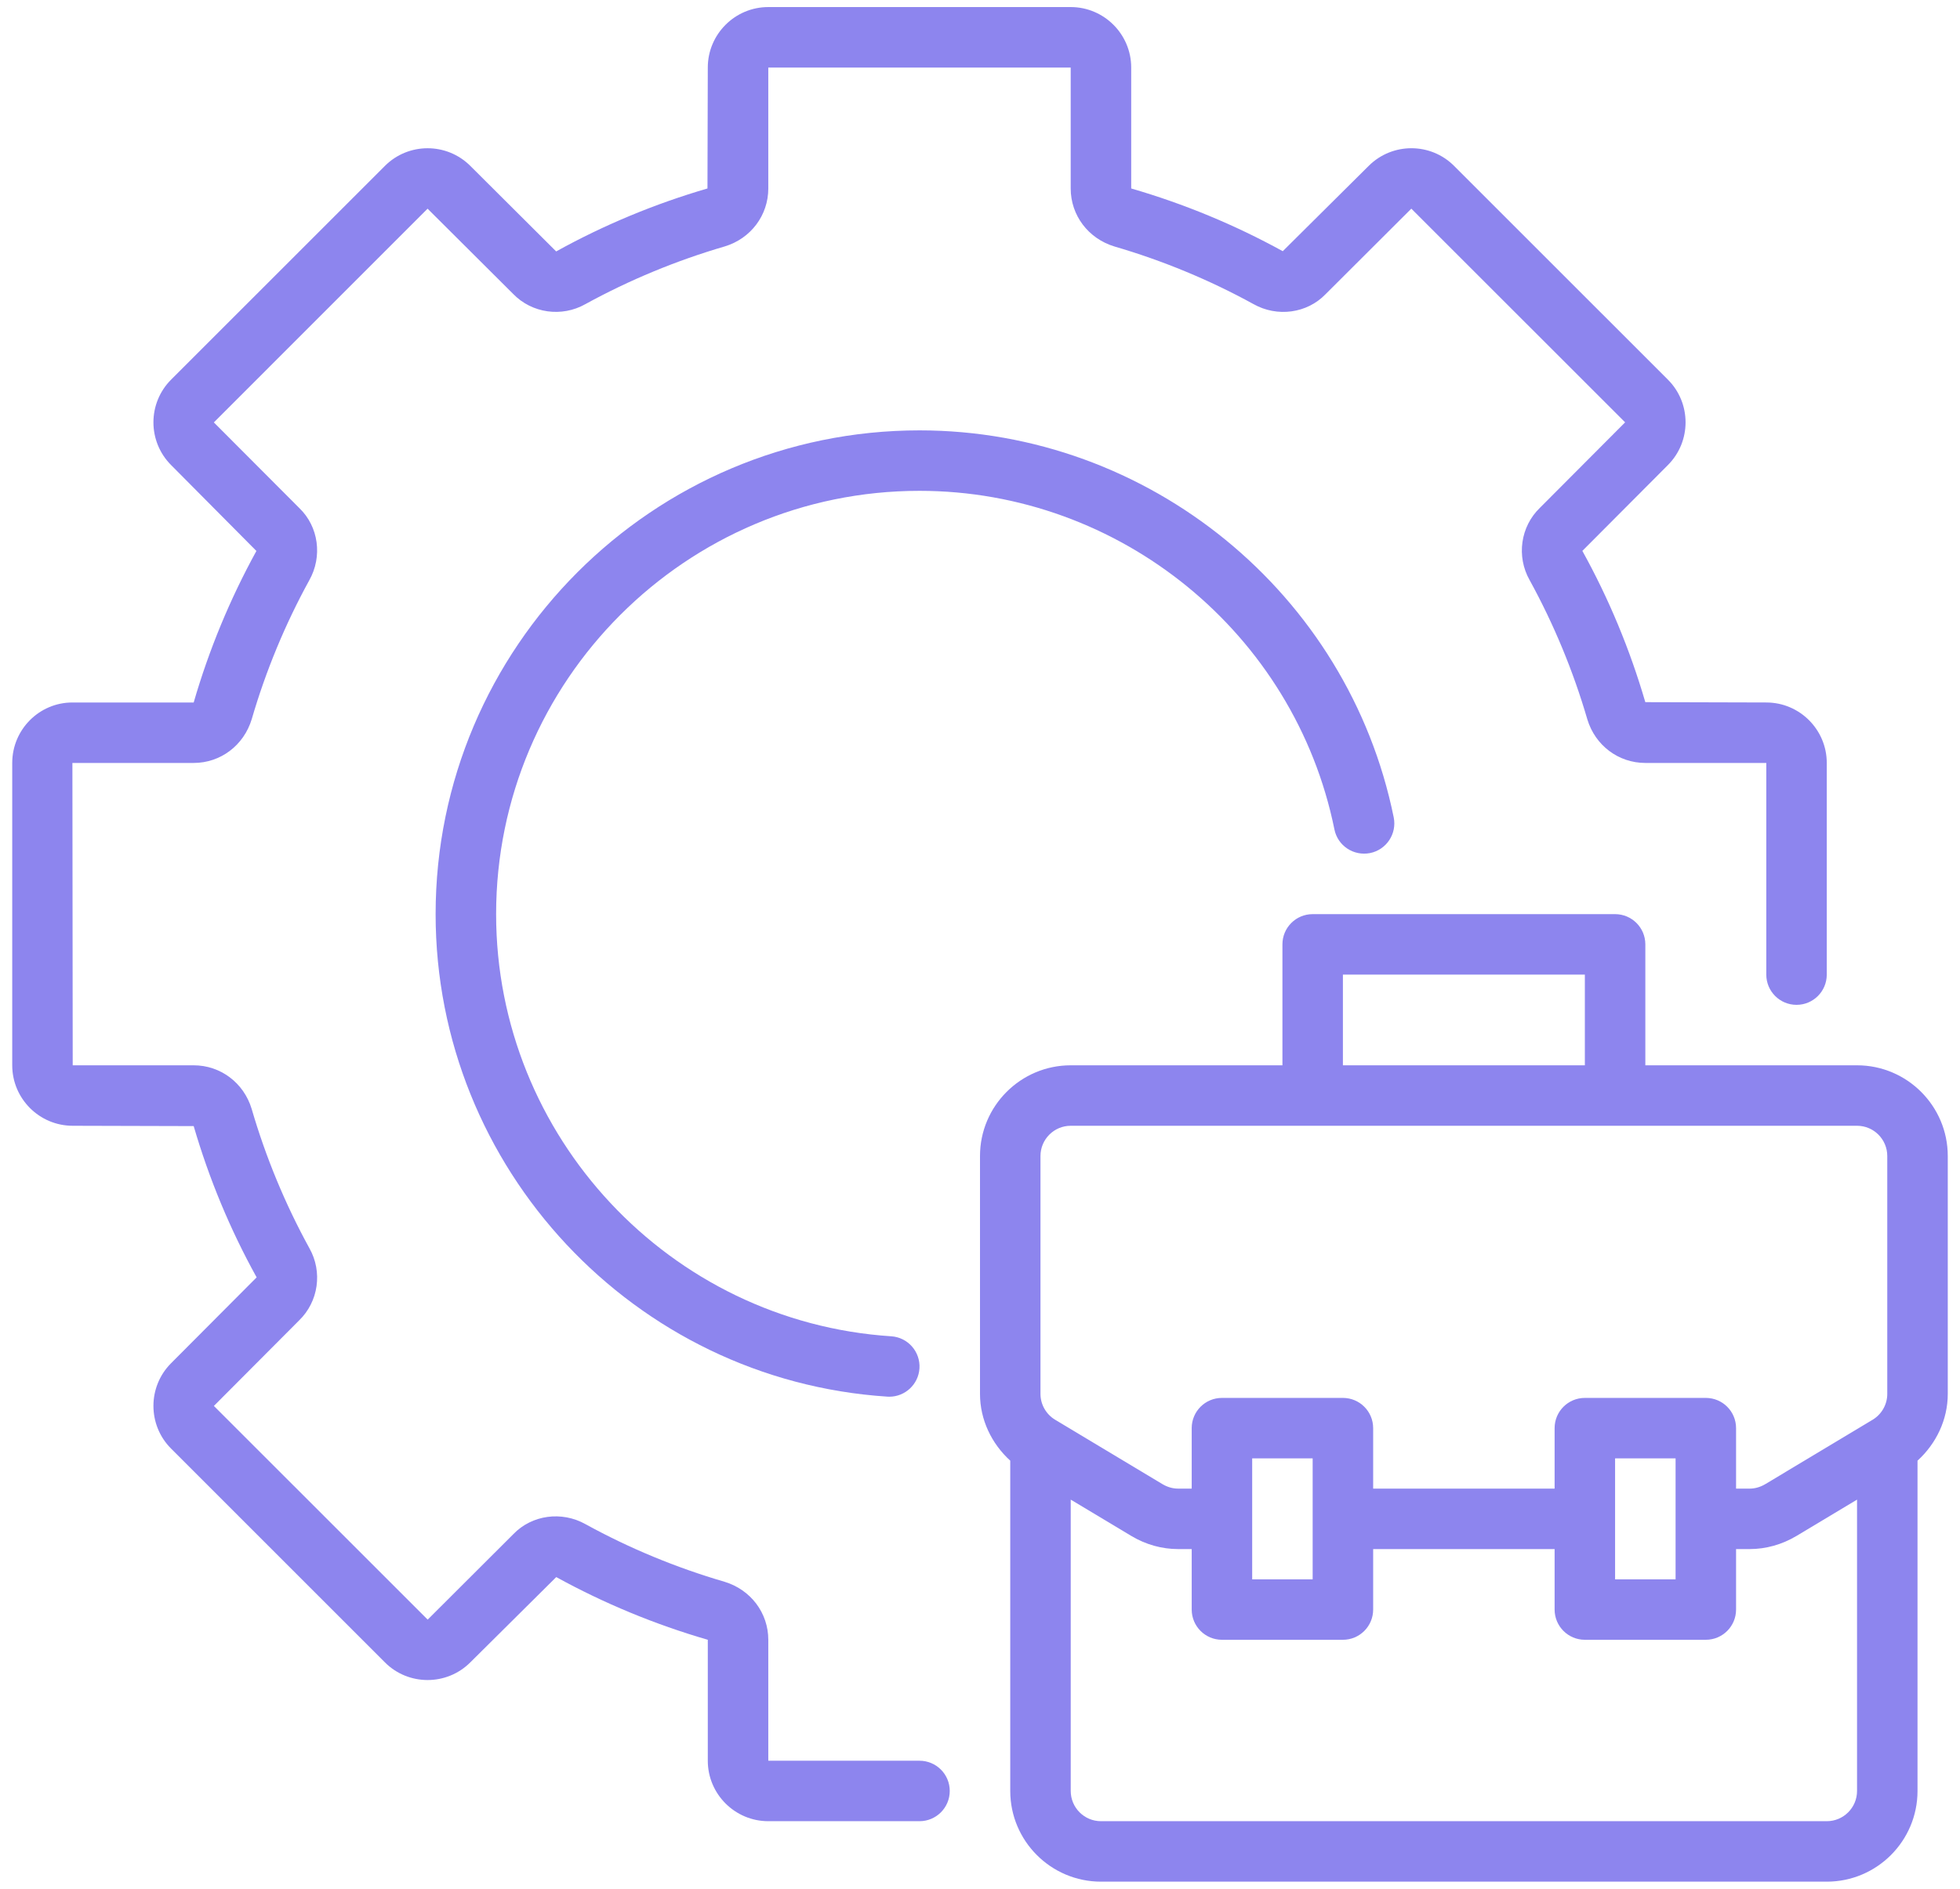
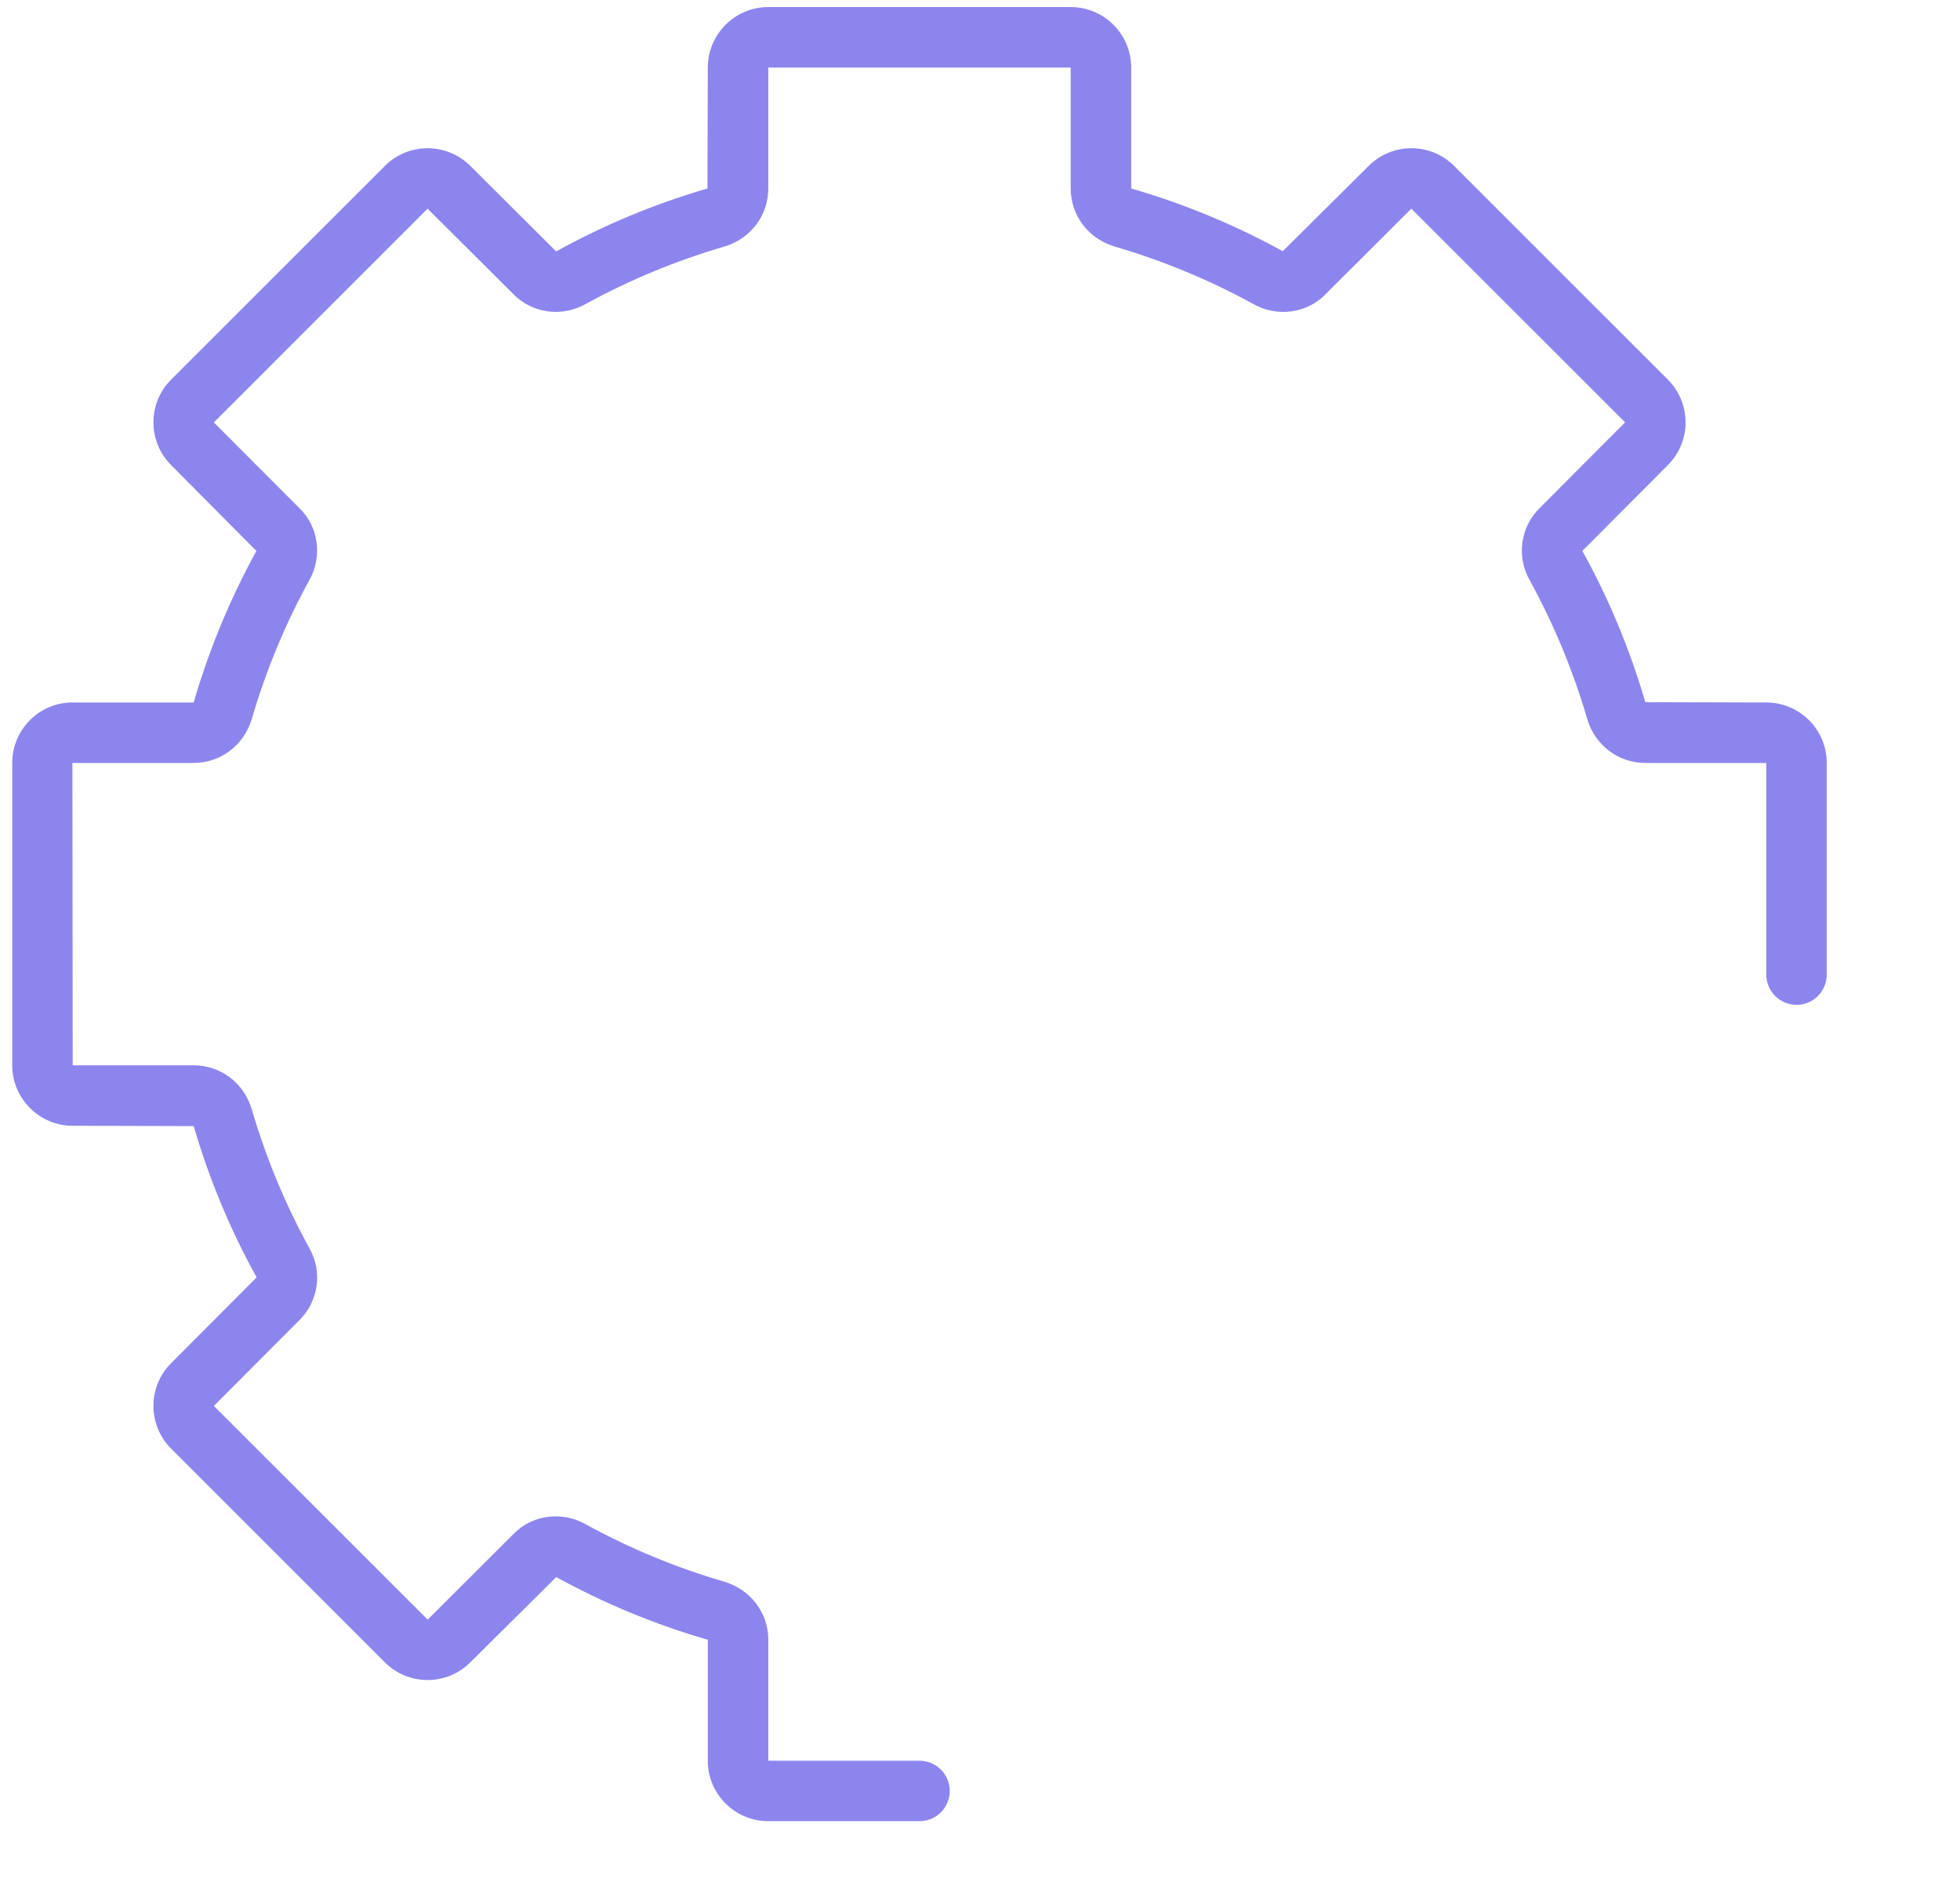
<svg xmlns="http://www.w3.org/2000/svg" width="83" height="80" viewBox="0 0 83 80" fill="none">
  <path d="M38.938 74.579H32.535V69.456C32.535 68.32 31.793 67.334 30.677 66.997C28.633 66.401 26.65 65.579 24.8 64.562C23.786 63.991 22.524 64.168 21.744 64.976L18.111 68.602L9.057 59.551L12.665 55.93C13.489 55.133 13.667 53.87 13.102 52.87C12.079 51.008 11.257 49.025 10.657 46.969C10.324 45.865 9.337 45.123 8.202 45.123H3.079L3.066 32.316H8.202C9.337 32.316 10.324 31.575 10.661 30.459C11.257 28.414 12.079 26.432 13.095 24.582C13.667 23.569 13.489 22.306 12.681 21.526L9.056 17.892L18.107 8.839L21.728 12.447C22.524 13.272 23.79 13.446 24.788 12.883C26.65 11.861 28.633 11.039 30.689 10.438C31.793 10.106 32.535 9.119 32.535 7.983V2.861H45.341V7.983C45.341 9.119 46.083 10.106 47.199 10.442C49.243 11.039 51.226 11.861 53.075 12.877C54.09 13.45 55.353 13.271 56.132 12.463L59.765 8.838L68.819 17.889L65.211 21.509C64.386 22.306 64.209 23.569 64.774 24.57C65.797 26.432 66.619 28.414 67.219 30.47C67.552 31.575 68.539 32.316 69.674 32.316H74.797V41.281C74.797 41.989 75.37 42.562 76.078 42.562C76.785 42.562 77.358 41.989 77.358 41.281V32.316C77.358 30.904 76.209 29.755 74.797 29.755L69.674 29.741C69.025 27.517 68.132 25.363 67.008 23.334L70.632 19.697C71.628 18.699 71.627 17.077 70.631 16.081L61.576 7.027C60.582 6.03 58.96 6.029 57.961 7.025L54.321 10.64C52.295 9.525 50.14 8.632 47.903 7.983V2.861C47.903 1.449 46.753 0.299 45.341 0.299H32.535C31.123 0.299 29.973 1.449 29.973 2.861L29.959 7.983C27.736 8.632 25.581 9.525 23.552 10.65L19.915 7.025C18.916 6.029 17.294 6.032 16.3 7.027L7.245 16.081C6.249 17.077 6.248 18.699 7.244 19.697L10.858 23.337C9.744 25.363 8.851 27.517 8.202 29.755H3.066C1.661 29.755 0.518 30.904 0.518 32.316V45.123C0.518 46.535 1.667 47.684 3.079 47.684L8.202 47.698C8.851 49.922 9.744 52.077 10.868 54.105L7.244 57.742C6.248 58.74 6.249 60.362 7.245 61.358L16.3 70.413C17.294 71.409 18.916 71.411 19.915 70.414L23.555 66.8C25.581 67.914 27.736 68.807 29.973 69.456V74.579C29.973 75.991 31.123 77.14 32.535 77.14H38.938C39.646 77.14 40.219 76.567 40.219 75.859C40.219 75.151 39.646 74.579 38.938 74.579Z" fill="#8D85EE" />
-   <path d="M38.938 20.79C47.433 20.79 54.822 26.822 56.509 35.133C56.65 35.826 57.32 36.269 58.02 36.133C58.712 35.992 59.16 35.316 59.02 34.623C57.09 25.124 48.646 18.229 38.938 18.229C27.64 18.229 18.447 27.421 18.447 38.72C18.447 49.481 26.849 58.458 37.574 59.157C37.602 59.158 37.631 59.16 37.659 59.16C38.328 59.16 38.892 58.639 38.936 57.963C38.982 57.256 38.447 56.647 37.741 56.601C28.359 55.989 21.009 48.135 21.009 38.72C21.009 28.833 29.052 20.79 38.938 20.79Z" fill="#8D85EE" />
-   <path d="M78.64 45.123H69.675V40C69.675 39.292 69.102 38.72 68.394 38.72H55.587C54.88 38.72 54.307 39.292 54.307 40V45.123H45.342C43.223 45.123 41.5 46.846 41.5 48.965V59.044C41.5 60.13 41.988 61.148 42.781 61.869V75.859C42.781 77.978 44.504 79.701 46.623 79.701H77.359C79.478 79.701 81.201 77.978 81.201 75.859V61.869C81.994 61.148 82.482 60.13 82.482 59.044V48.965C82.482 46.846 80.758 45.123 78.64 45.123ZM56.868 41.281H67.114V45.123H56.868V41.281ZM44.061 48.965C44.061 48.258 44.635 47.684 45.342 47.684H78.64C79.346 47.684 79.92 48.258 79.92 48.965V59.044C79.92 59.488 79.683 59.906 79.3 60.136L74.759 62.861C74.545 62.988 74.321 63.053 74.094 63.053H73.517V60.491C73.517 59.783 72.944 59.211 72.236 59.211H67.114C66.406 59.211 65.833 59.783 65.833 60.491V63.053H58.149V60.491C58.149 59.783 57.576 59.211 56.868 59.211H51.745C51.038 59.211 50.465 59.783 50.465 60.491V63.053H49.888C49.661 63.053 49.437 62.988 49.228 62.864L44.682 60.136C44.299 59.906 44.061 59.488 44.061 59.044V48.965ZM68.394 61.772H70.956V66.895H68.394V61.772ZM53.026 61.772H55.587V66.895H53.026V61.772ZM77.359 77.14H46.623C45.916 77.14 45.342 76.566 45.342 75.859V63.519L47.915 65.062C48.521 65.424 49.204 65.614 49.888 65.614H50.465V68.175C50.465 68.883 51.038 69.456 51.745 69.456H56.868C57.576 69.456 58.149 68.883 58.149 68.175V65.614H65.833V68.175C65.833 68.883 66.406 69.456 67.114 69.456H72.236C72.944 69.456 73.517 68.883 73.517 68.175V65.614H74.094C74.778 65.614 75.46 65.424 76.072 65.06L78.64 63.519V75.859C78.64 76.566 78.066 77.14 77.359 77.14Z" fill="#8D85EE" />
</svg>